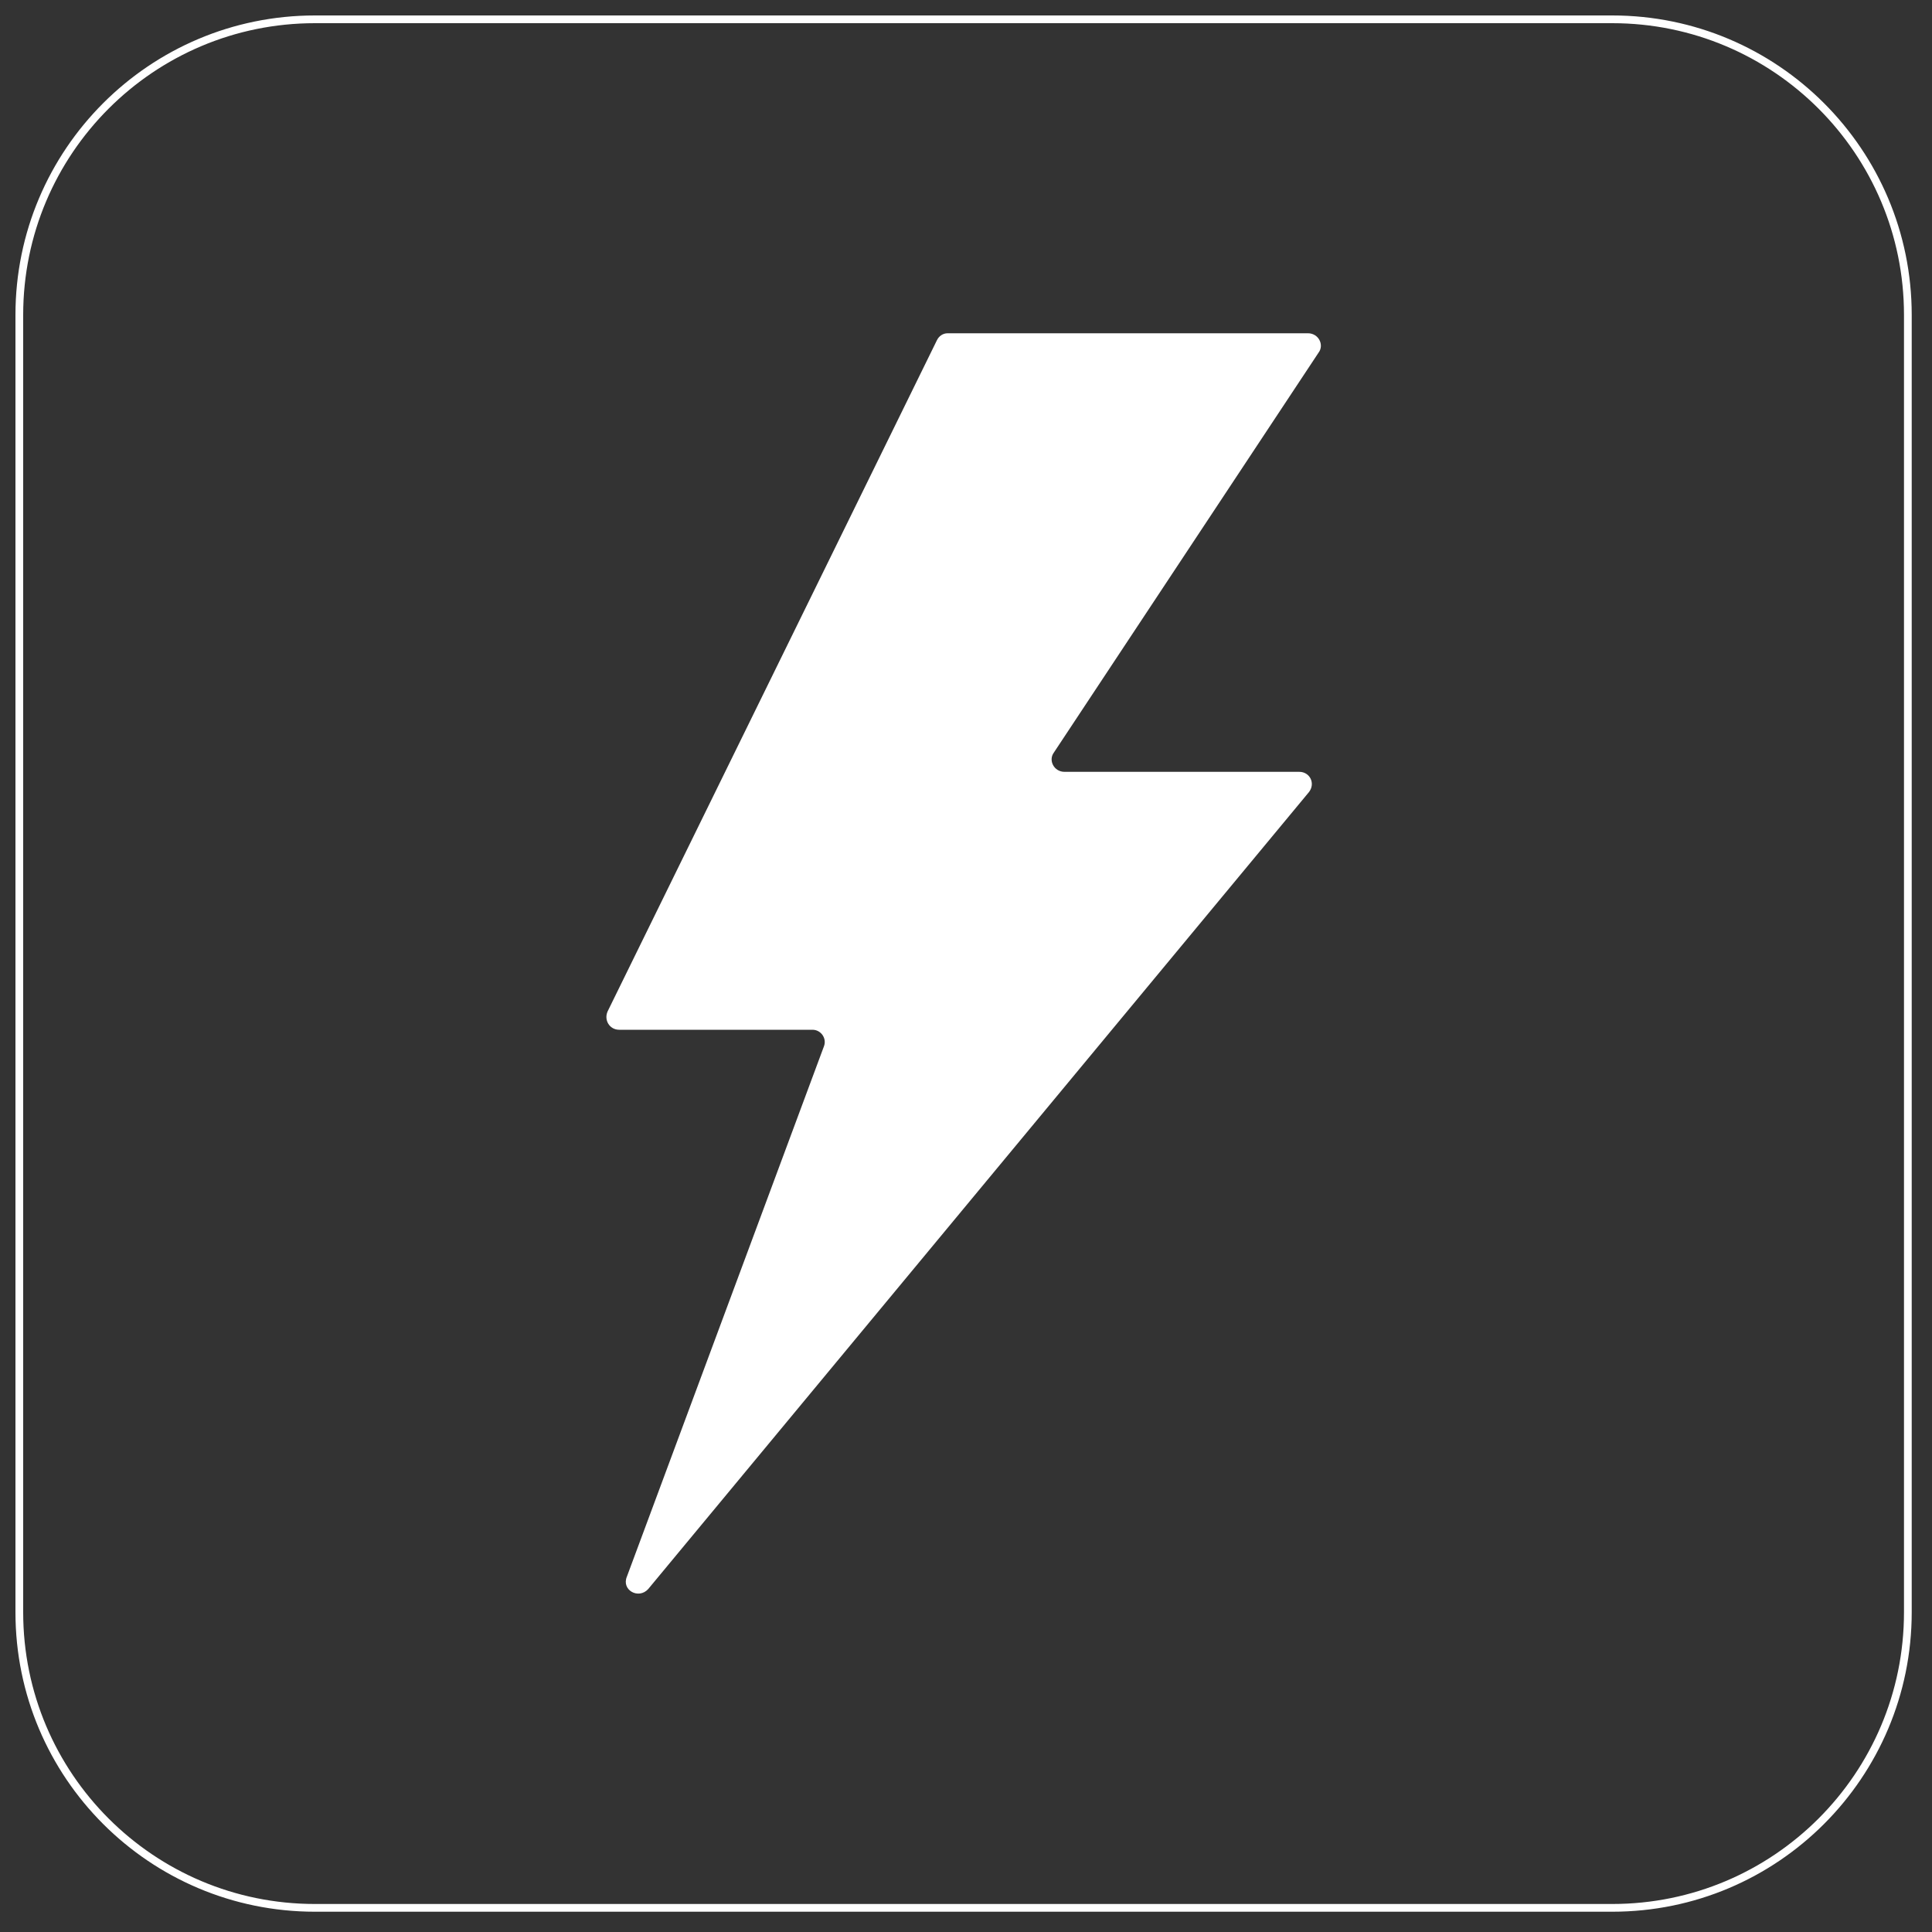
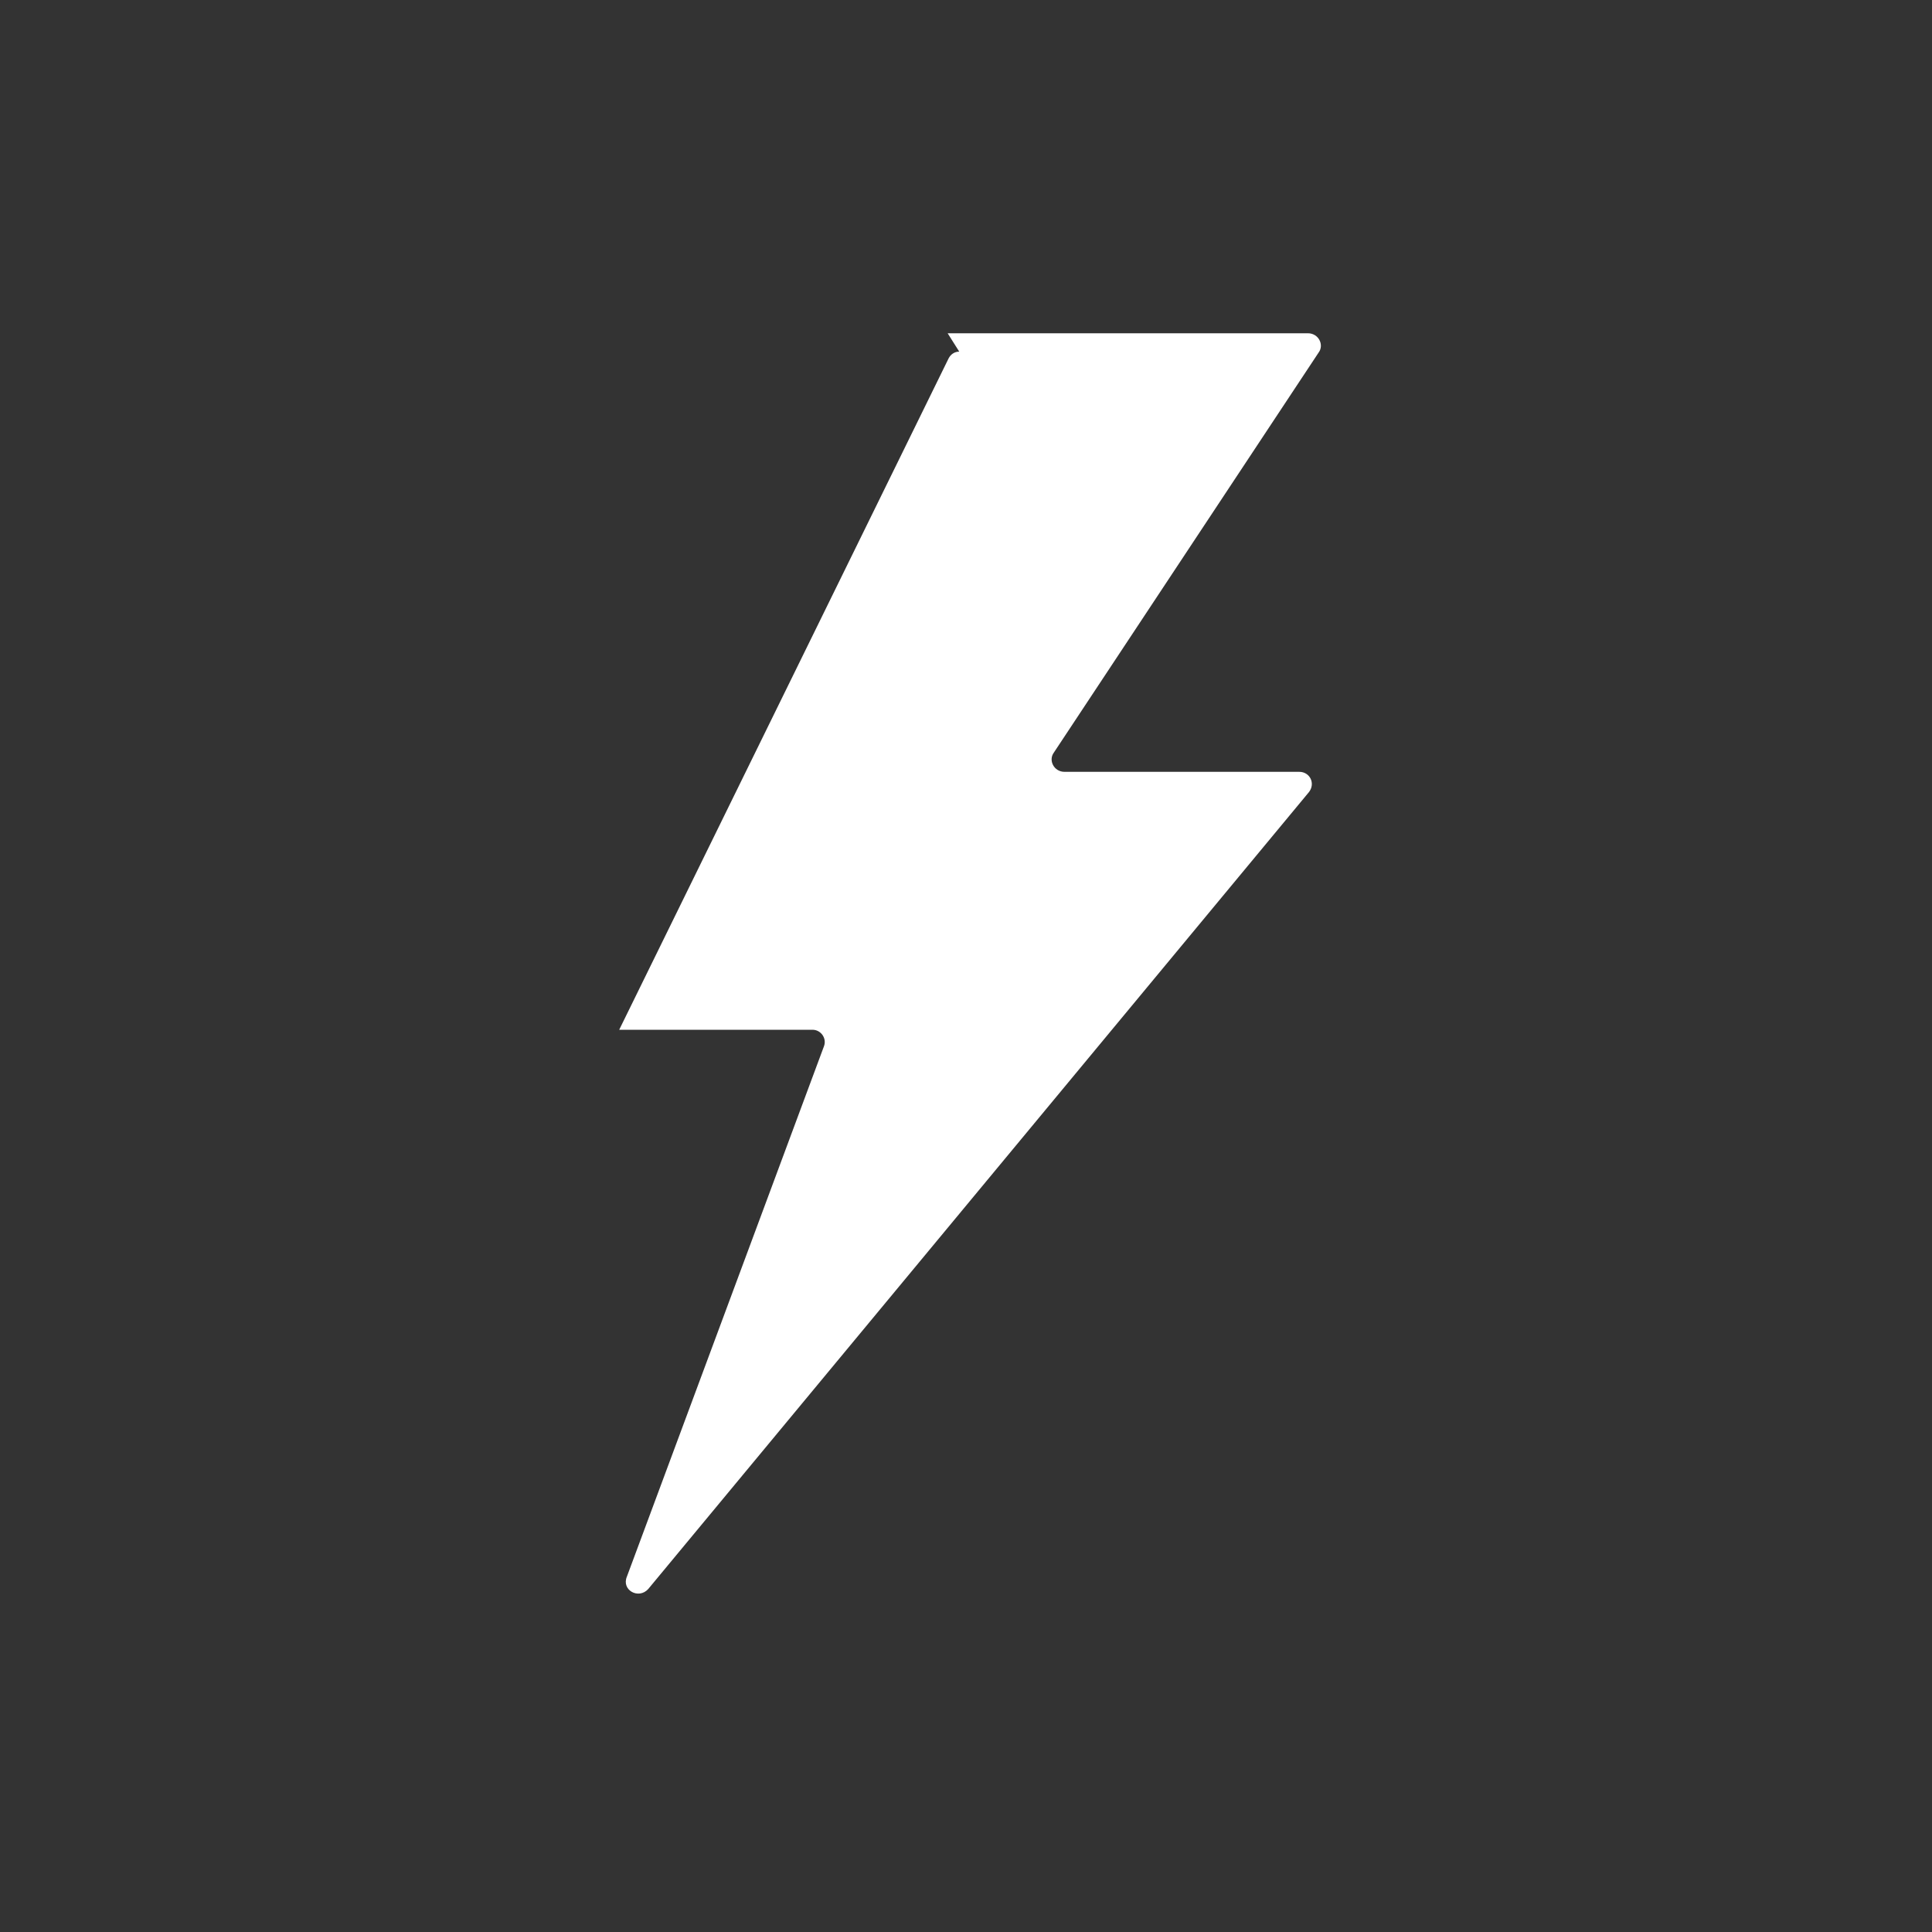
<svg xmlns="http://www.w3.org/2000/svg" version="1.2" viewBox="0 0 200 200" width="200" height="200">
  <rect x="0" y="0" width="200" height="200" fill="#333333" stroke="none" />
  <style>.a{fill:#fff}.b{fill:none;stroke:#fff;stroke-miterlimit:10;stroke-width:.8}</style>
-   <path class="a" d="m98.1 34.5h37.3c1.1 0 1.7 1.2 1.1 2l-27.4 41.4c-0.6 0.8 0 2 1.1 2h24.3c1.1 0 1.7 1.2 1 2.1l-68.4 82.5c-1 1.1-2.8 0.1-2.2-1.3l20.4-54.9c0.3-0.8-0.3-1.7-1.2-1.7h-20c-1 0-1.6-1-1.2-1.9l34.1-69.5c0.2-0.4 0.6-0.7 1.1-0.7z" />
-   <path class="b" d="m166.9 197.5h-134.3c-16.9 0-30.6-13.7-30.6-30.6v-134.3c0-16.9 13.7-30.6 30.6-30.6h134.3c16.9 0 30.6 13.7 30.6 30.6v134.3c0 16.9-13.7 30.6-30.6 30.6z" />
+   <path class="a" d="m98.1 34.5h37.3c1.1 0 1.7 1.2 1.1 2l-27.4 41.4c-0.6 0.8 0 2 1.1 2h24.3c1.1 0 1.7 1.2 1 2.1l-68.4 82.5c-1 1.1-2.8 0.1-2.2-1.3l20.4-54.9c0.3-0.8-0.3-1.7-1.2-1.7h-20l34.1-69.5c0.2-0.4 0.6-0.7 1.1-0.7z" />
</svg>